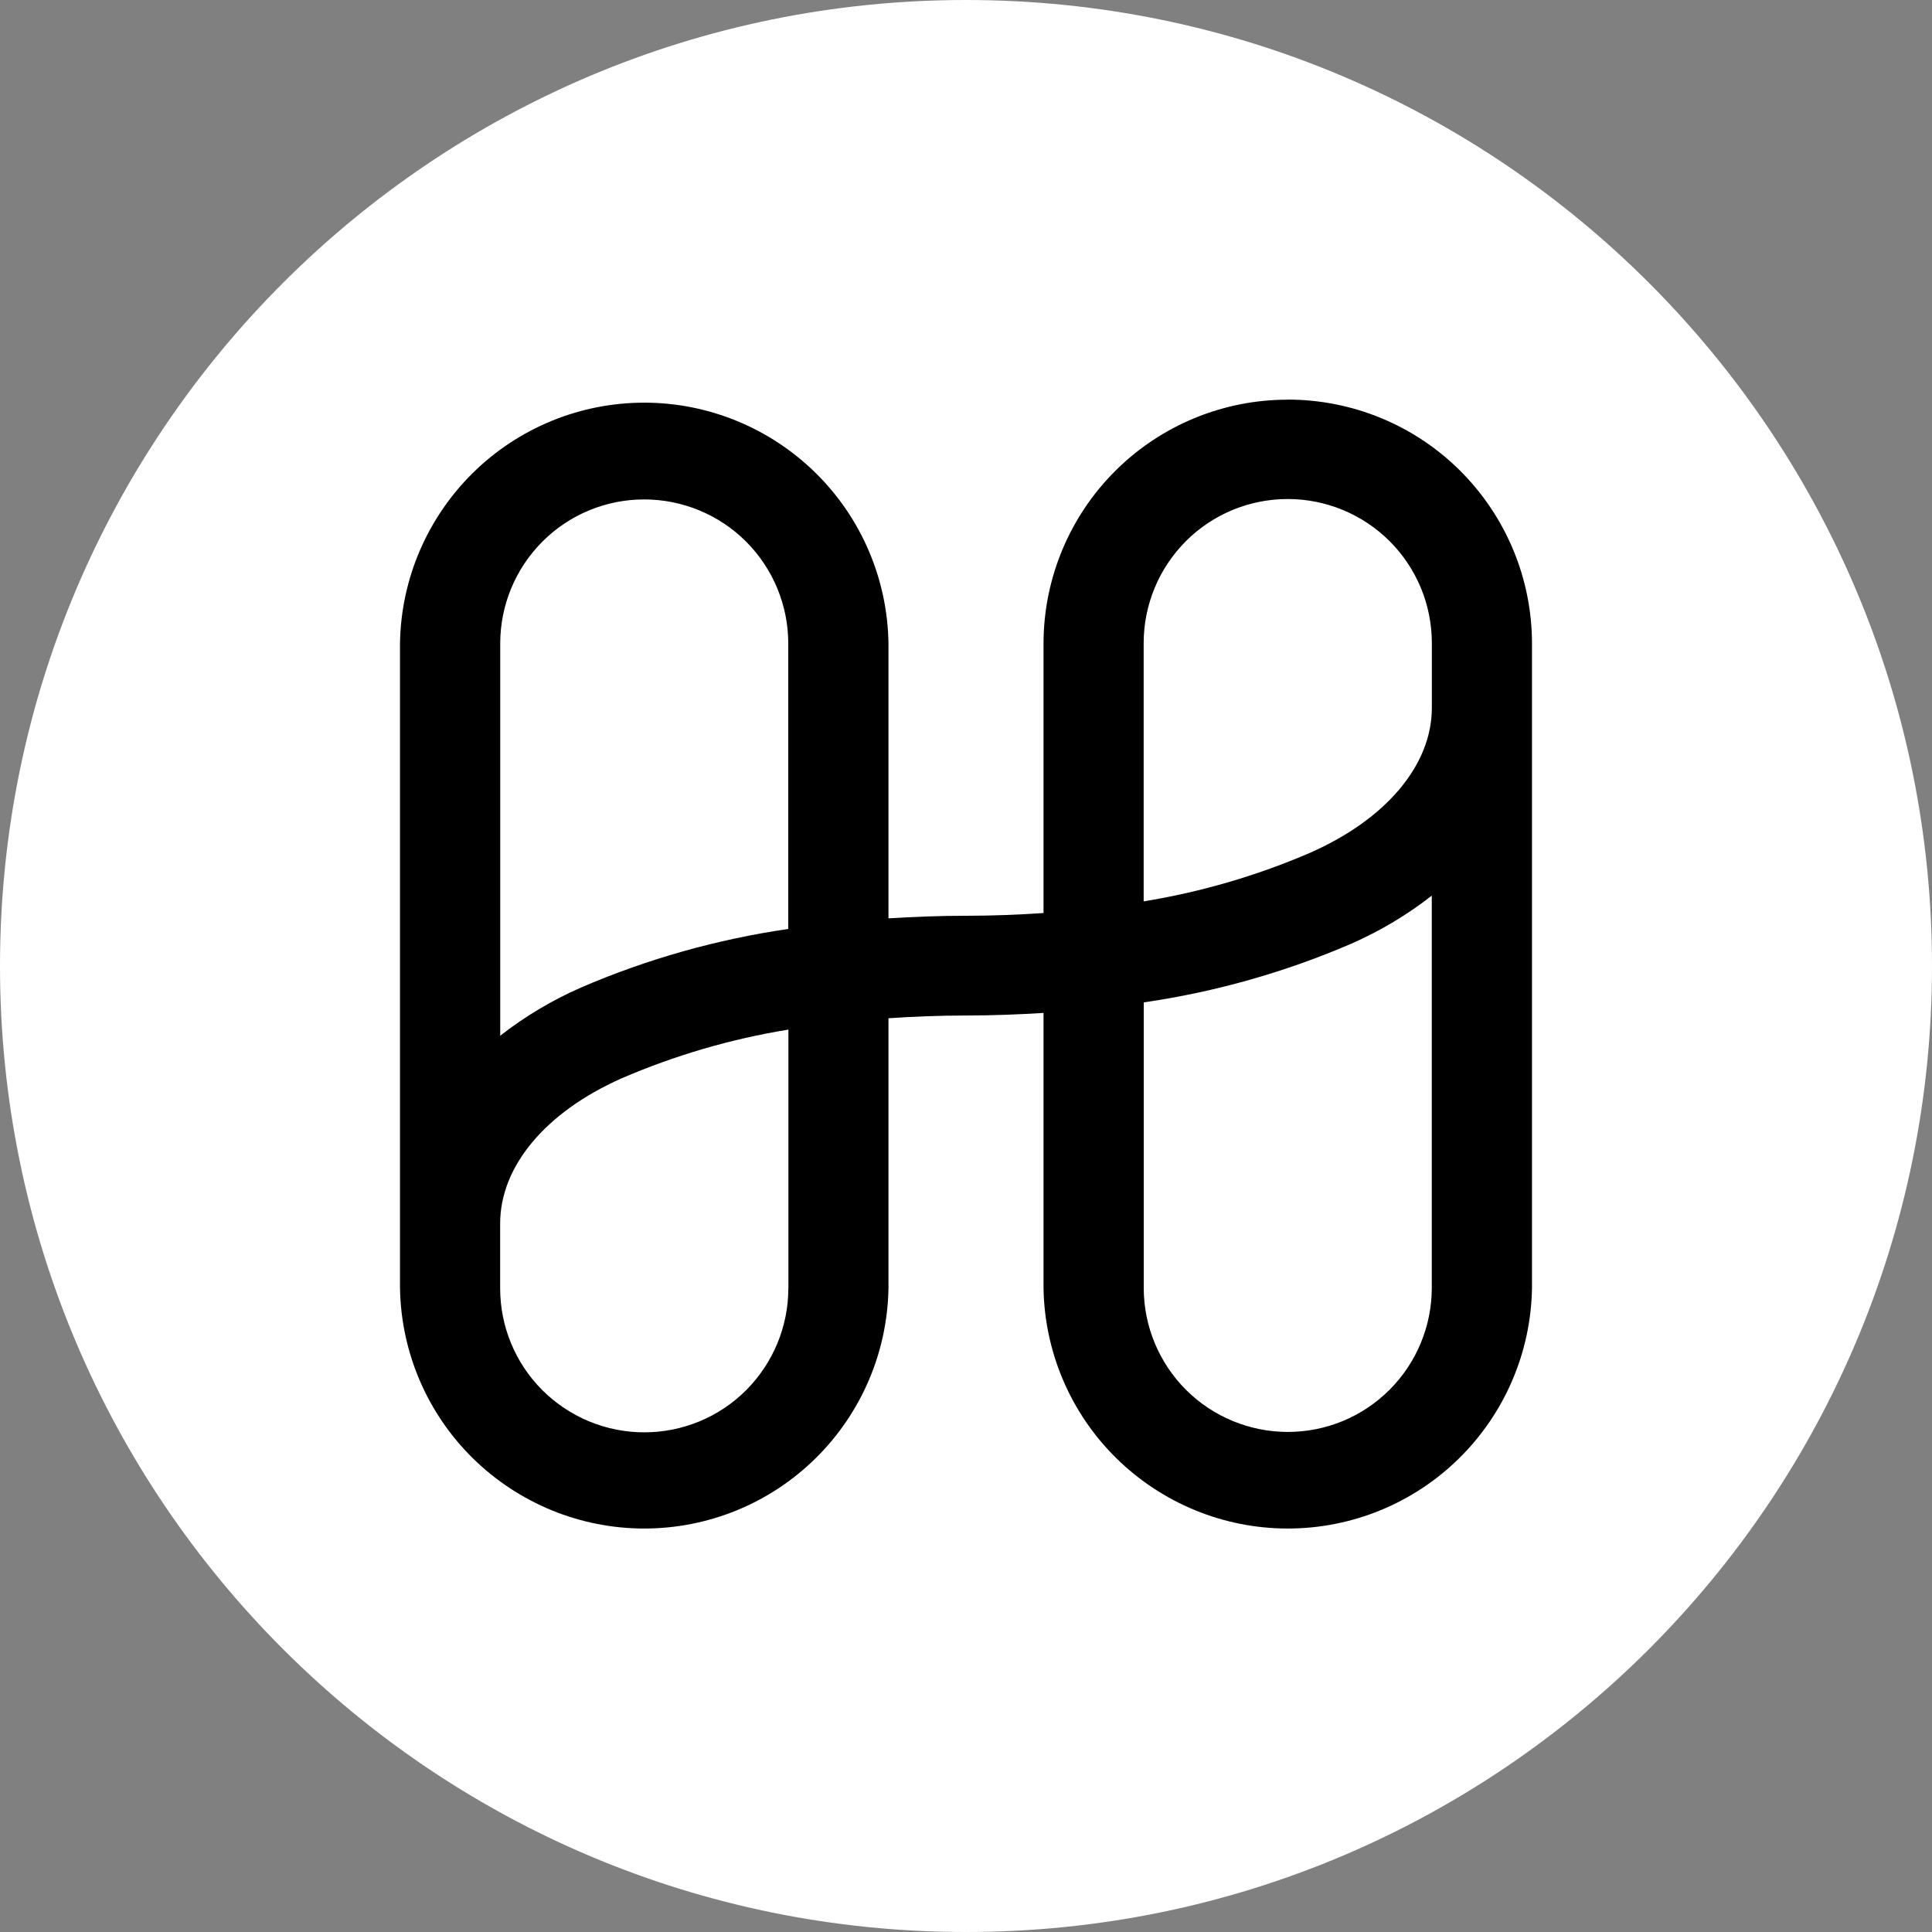
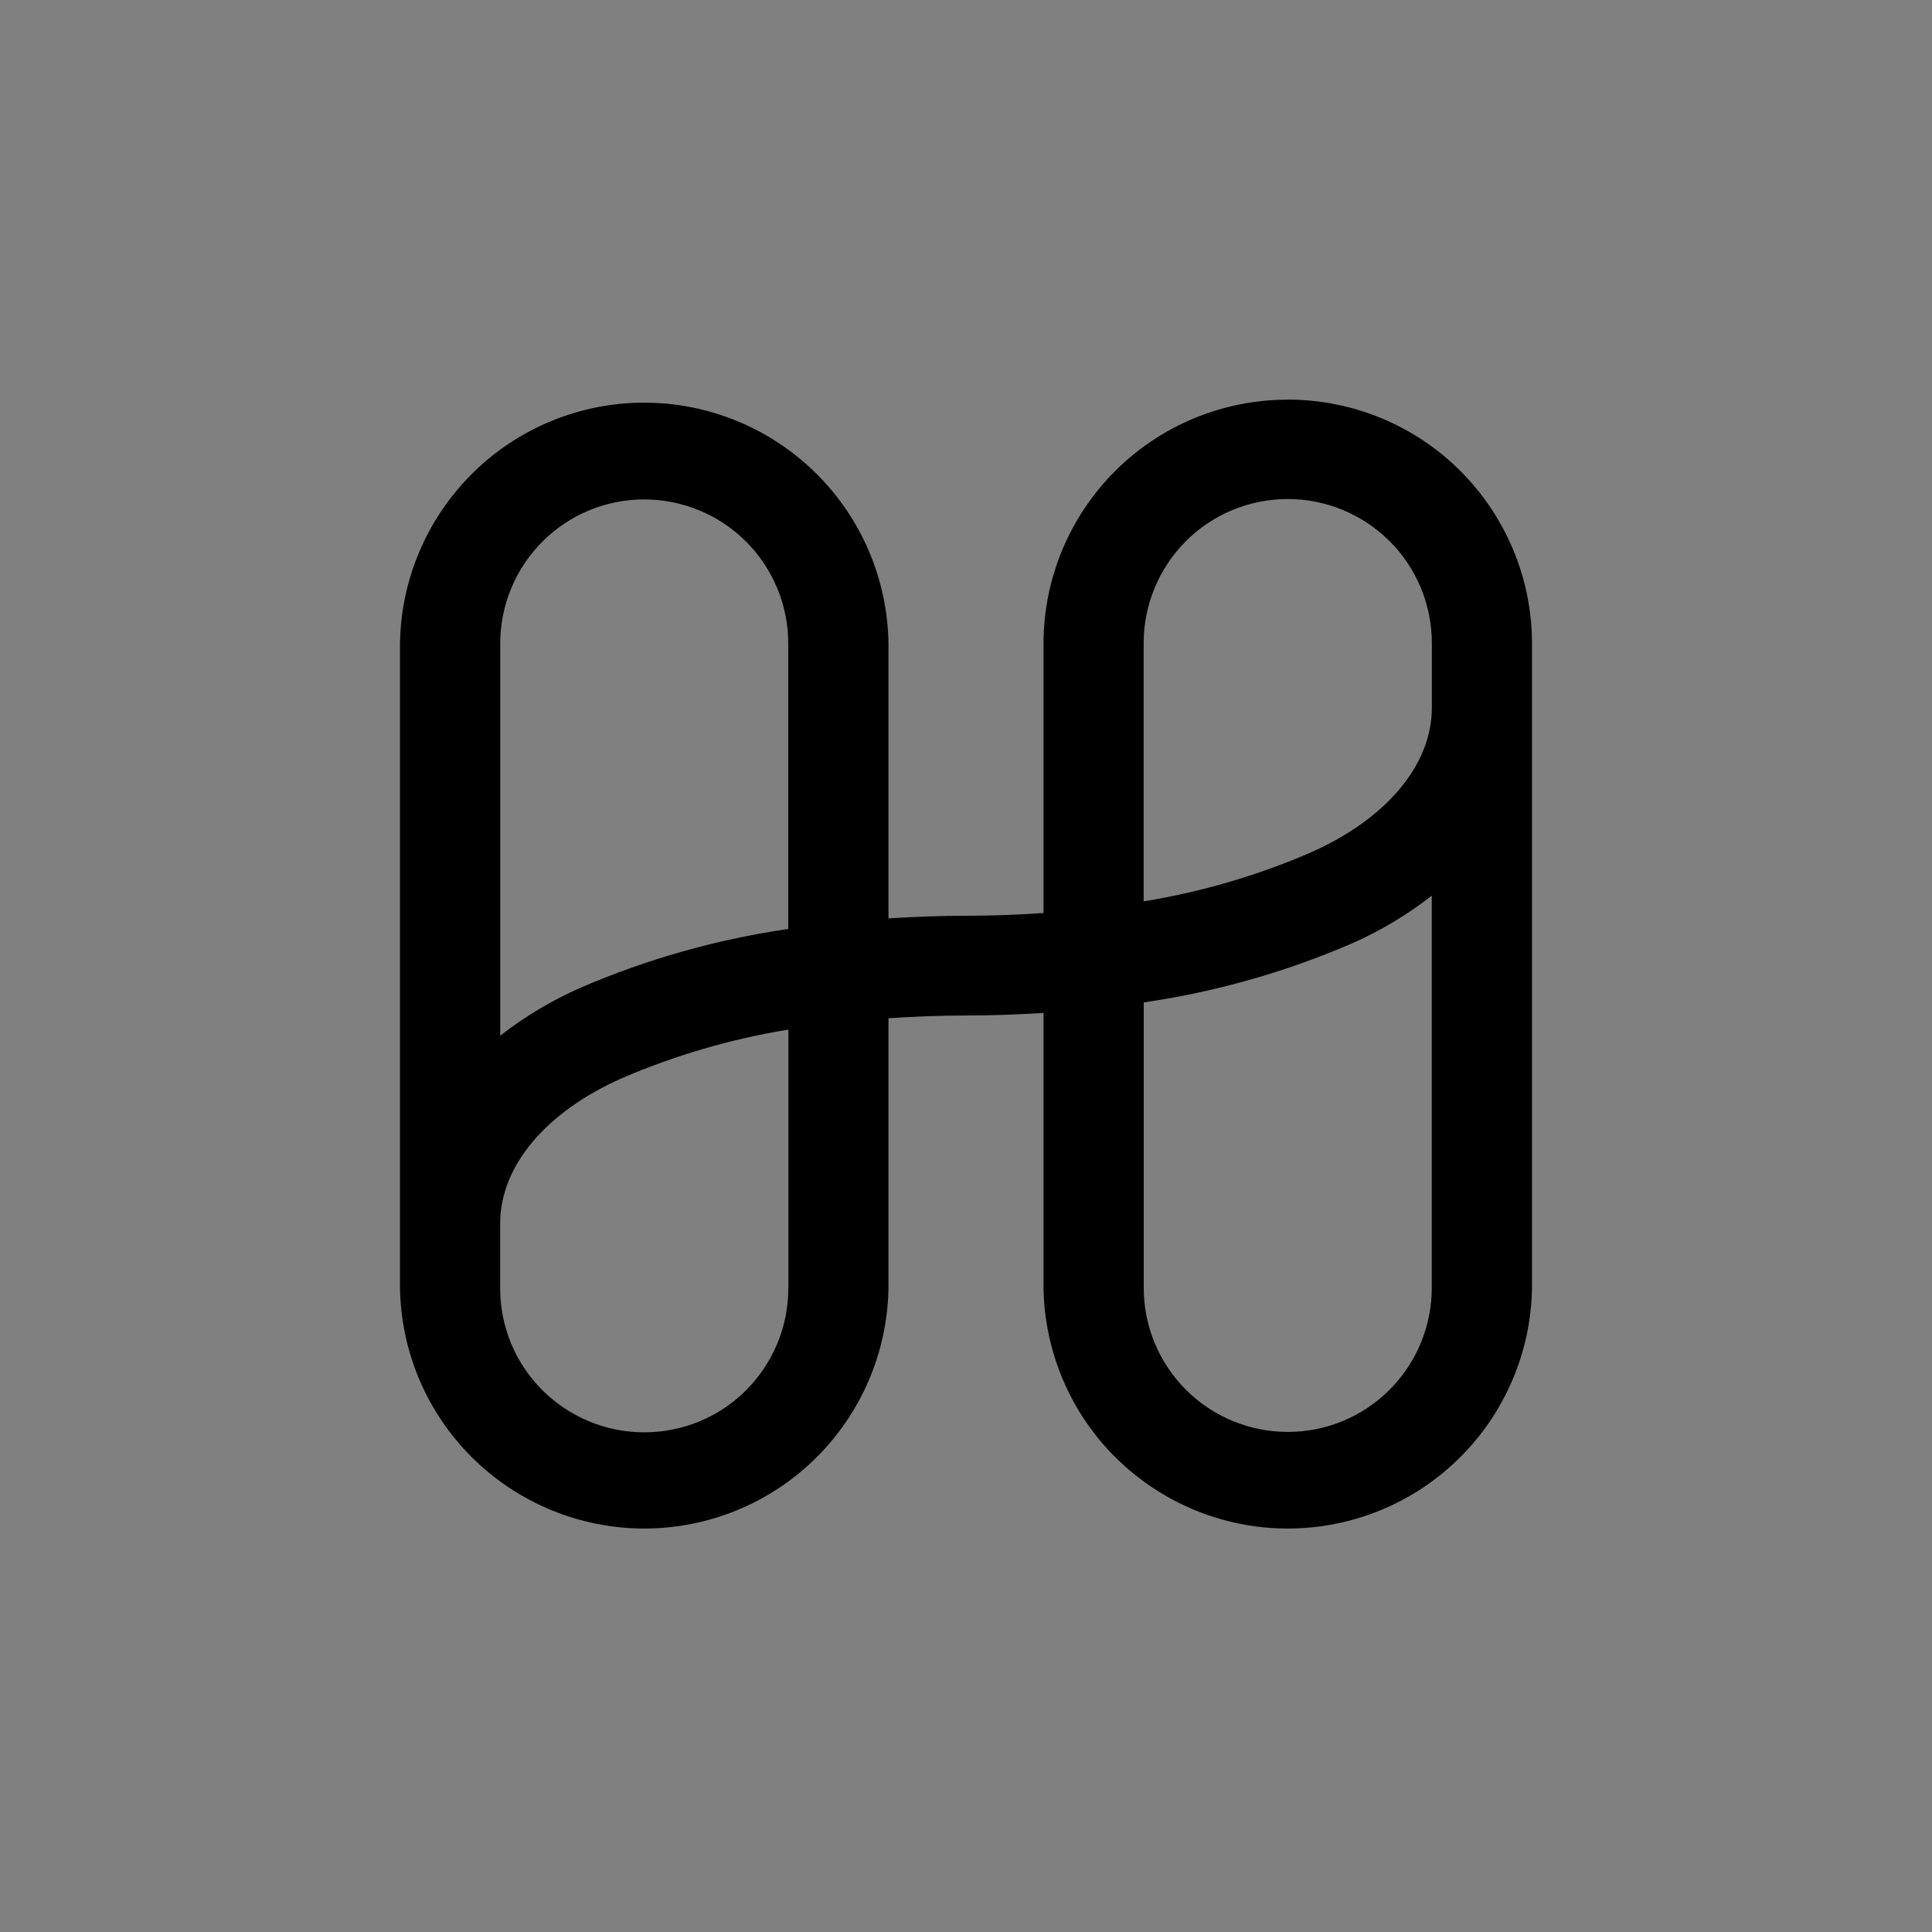
<svg xmlns="http://www.w3.org/2000/svg" version="1.1" width="24" height="24" viewBox="0 0 24 24">
  <rect x="0" y="0" width="24" height="24" fill="#808080" stroke="none" />
  <title>ONE</title>
-   <path fill="#fff" d="M12 0c6.627 0 12 5.373 12 12s-5.373 12-12 12c-6.627 0-12-5.373-12-12s5.373-12 12-12z" />
-   <path fill="#000" d="M15.998 4.965c-0.803-0.001-1.574 0.317-2.143 0.884s-0.89 1.337-0.892 2.14v3.353c-0.313 0.021-0.632 0.034-0.963 0.034s-0.649 0.013-0.963 0.032v-3.42c-0.013-0.796-0.338-1.556-0.906-2.114s-1.332-0.872-2.128-0.872c-0.796 0-1.561 0.313-2.128 0.872s-0.893 1.318-0.906 2.114v8.014c0.013 0.796 0.338 1.556 0.906 2.114s1.332 0.872 2.128 0.872 1.561-0.313 2.128-0.872c0.568-0.559 0.893-1.318 0.906-2.114v-3.353c0.313-0.021 0.632-0.034 0.963-0.034s0.649-0.013 0.963-0.032v3.419c0.013 0.796 0.338 1.556 0.906 2.114s1.332 0.872 2.128 0.872 1.561-0.313 2.128-0.872c0.568-0.559 0.893-1.318 0.906-2.114v-8.014c-0.002-0.803-0.323-1.572-0.891-2.139s-1.339-0.885-2.142-0.885zM8.002 6.204c0.474-0 0.929 0.188 1.264 0.522s0.525 0.789 0.526 1.263v3.551c-0.888 0.129-1.755 0.374-2.578 0.729-0.357 0.157-0.693 0.357-1 0.597v-4.877c0.001-0.473 0.19-0.927 0.525-1.262s0.789-0.523 1.262-0.523zM9.793 16.003c0 0.475-0.189 0.93-0.524 1.266s-0.791 0.524-1.266 0.524-0.93-0.189-1.266-0.524c-0.336-0.336-0.524-0.791-0.524-1.266v-0.804c0-0.71 0.563-1.383 1.505-1.802 0.664-0.287 1.362-0.491 2.076-0.607v3.212zM15.998 17.788c-0.474 0-0.929-0.188-1.264-0.522s-0.525-0.789-0.526-1.263v-3.551c0.888-0.129 1.755-0.374 2.578-0.729 0.357-0.157 0.693-0.357 1-0.597v4.877c-0.001 0.473-0.19 0.927-0.525 1.262s-0.789 0.523-1.262 0.523zM16.283 10.59c-0.664 0.287-1.362 0.491-2.076 0.607v-3.208c0-0.475 0.189-0.93 0.524-1.266s0.791-0.524 1.266-0.524 0.93 0.189 1.266 0.524c0.336 0.336 0.524 0.791 0.524 1.266v0.804c0 0.707-0.563 1.38-1.505 1.797z" />
+   <path fill="#000" d="M15.998 4.965c-0.803-0.001-1.574 0.317-2.143 0.884s-0.89 1.337-0.892 2.14v3.353c-0.313 0.021-0.632 0.034-0.963 0.034s-0.649 0.013-0.963 0.032v-3.42c-0.013-0.796-0.338-1.556-0.906-2.114s-1.332-0.872-2.128-0.872c-0.796 0-1.561 0.313-2.128 0.872s-0.893 1.318-0.906 2.114v8.014c0.013 0.796 0.338 1.556 0.906 2.114s1.332 0.872 2.128 0.872 1.561-0.313 2.128-0.872c0.568-0.559 0.893-1.318 0.906-2.114v-3.353c0.313-0.021 0.632-0.034 0.963-0.034s0.649-0.013 0.963-0.032v3.419c0.013 0.796 0.338 1.556 0.906 2.114s1.332 0.872 2.128 0.872 1.561-0.313 2.128-0.872c0.568-0.559 0.893-1.318 0.906-2.114v-8.014c-0.002-0.803-0.323-1.572-0.891-2.139s-1.339-0.885-2.142-0.885M8.002 6.204c0.474-0 0.929 0.188 1.264 0.522s0.525 0.789 0.526 1.263v3.551c-0.888 0.129-1.755 0.374-2.578 0.729-0.357 0.157-0.693 0.357-1 0.597v-4.877c0.001-0.473 0.19-0.927 0.525-1.262s0.789-0.523 1.262-0.523zM9.793 16.003c0 0.475-0.189 0.93-0.524 1.266s-0.791 0.524-1.266 0.524-0.93-0.189-1.266-0.524c-0.336-0.336-0.524-0.791-0.524-1.266v-0.804c0-0.71 0.563-1.383 1.505-1.802 0.664-0.287 1.362-0.491 2.076-0.607v3.212zM15.998 17.788c-0.474 0-0.929-0.188-1.264-0.522s-0.525-0.789-0.526-1.263v-3.551c0.888-0.129 1.755-0.374 2.578-0.729 0.357-0.157 0.693-0.357 1-0.597v4.877c-0.001 0.473-0.19 0.927-0.525 1.262s-0.789 0.523-1.262 0.523zM16.283 10.59c-0.664 0.287-1.362 0.491-2.076 0.607v-3.208c0-0.475 0.189-0.93 0.524-1.266s0.791-0.524 1.266-0.524 0.93 0.189 1.266 0.524c0.336 0.336 0.524 0.791 0.524 1.266v0.804c0 0.707-0.563 1.38-1.505 1.797z" />
</svg>